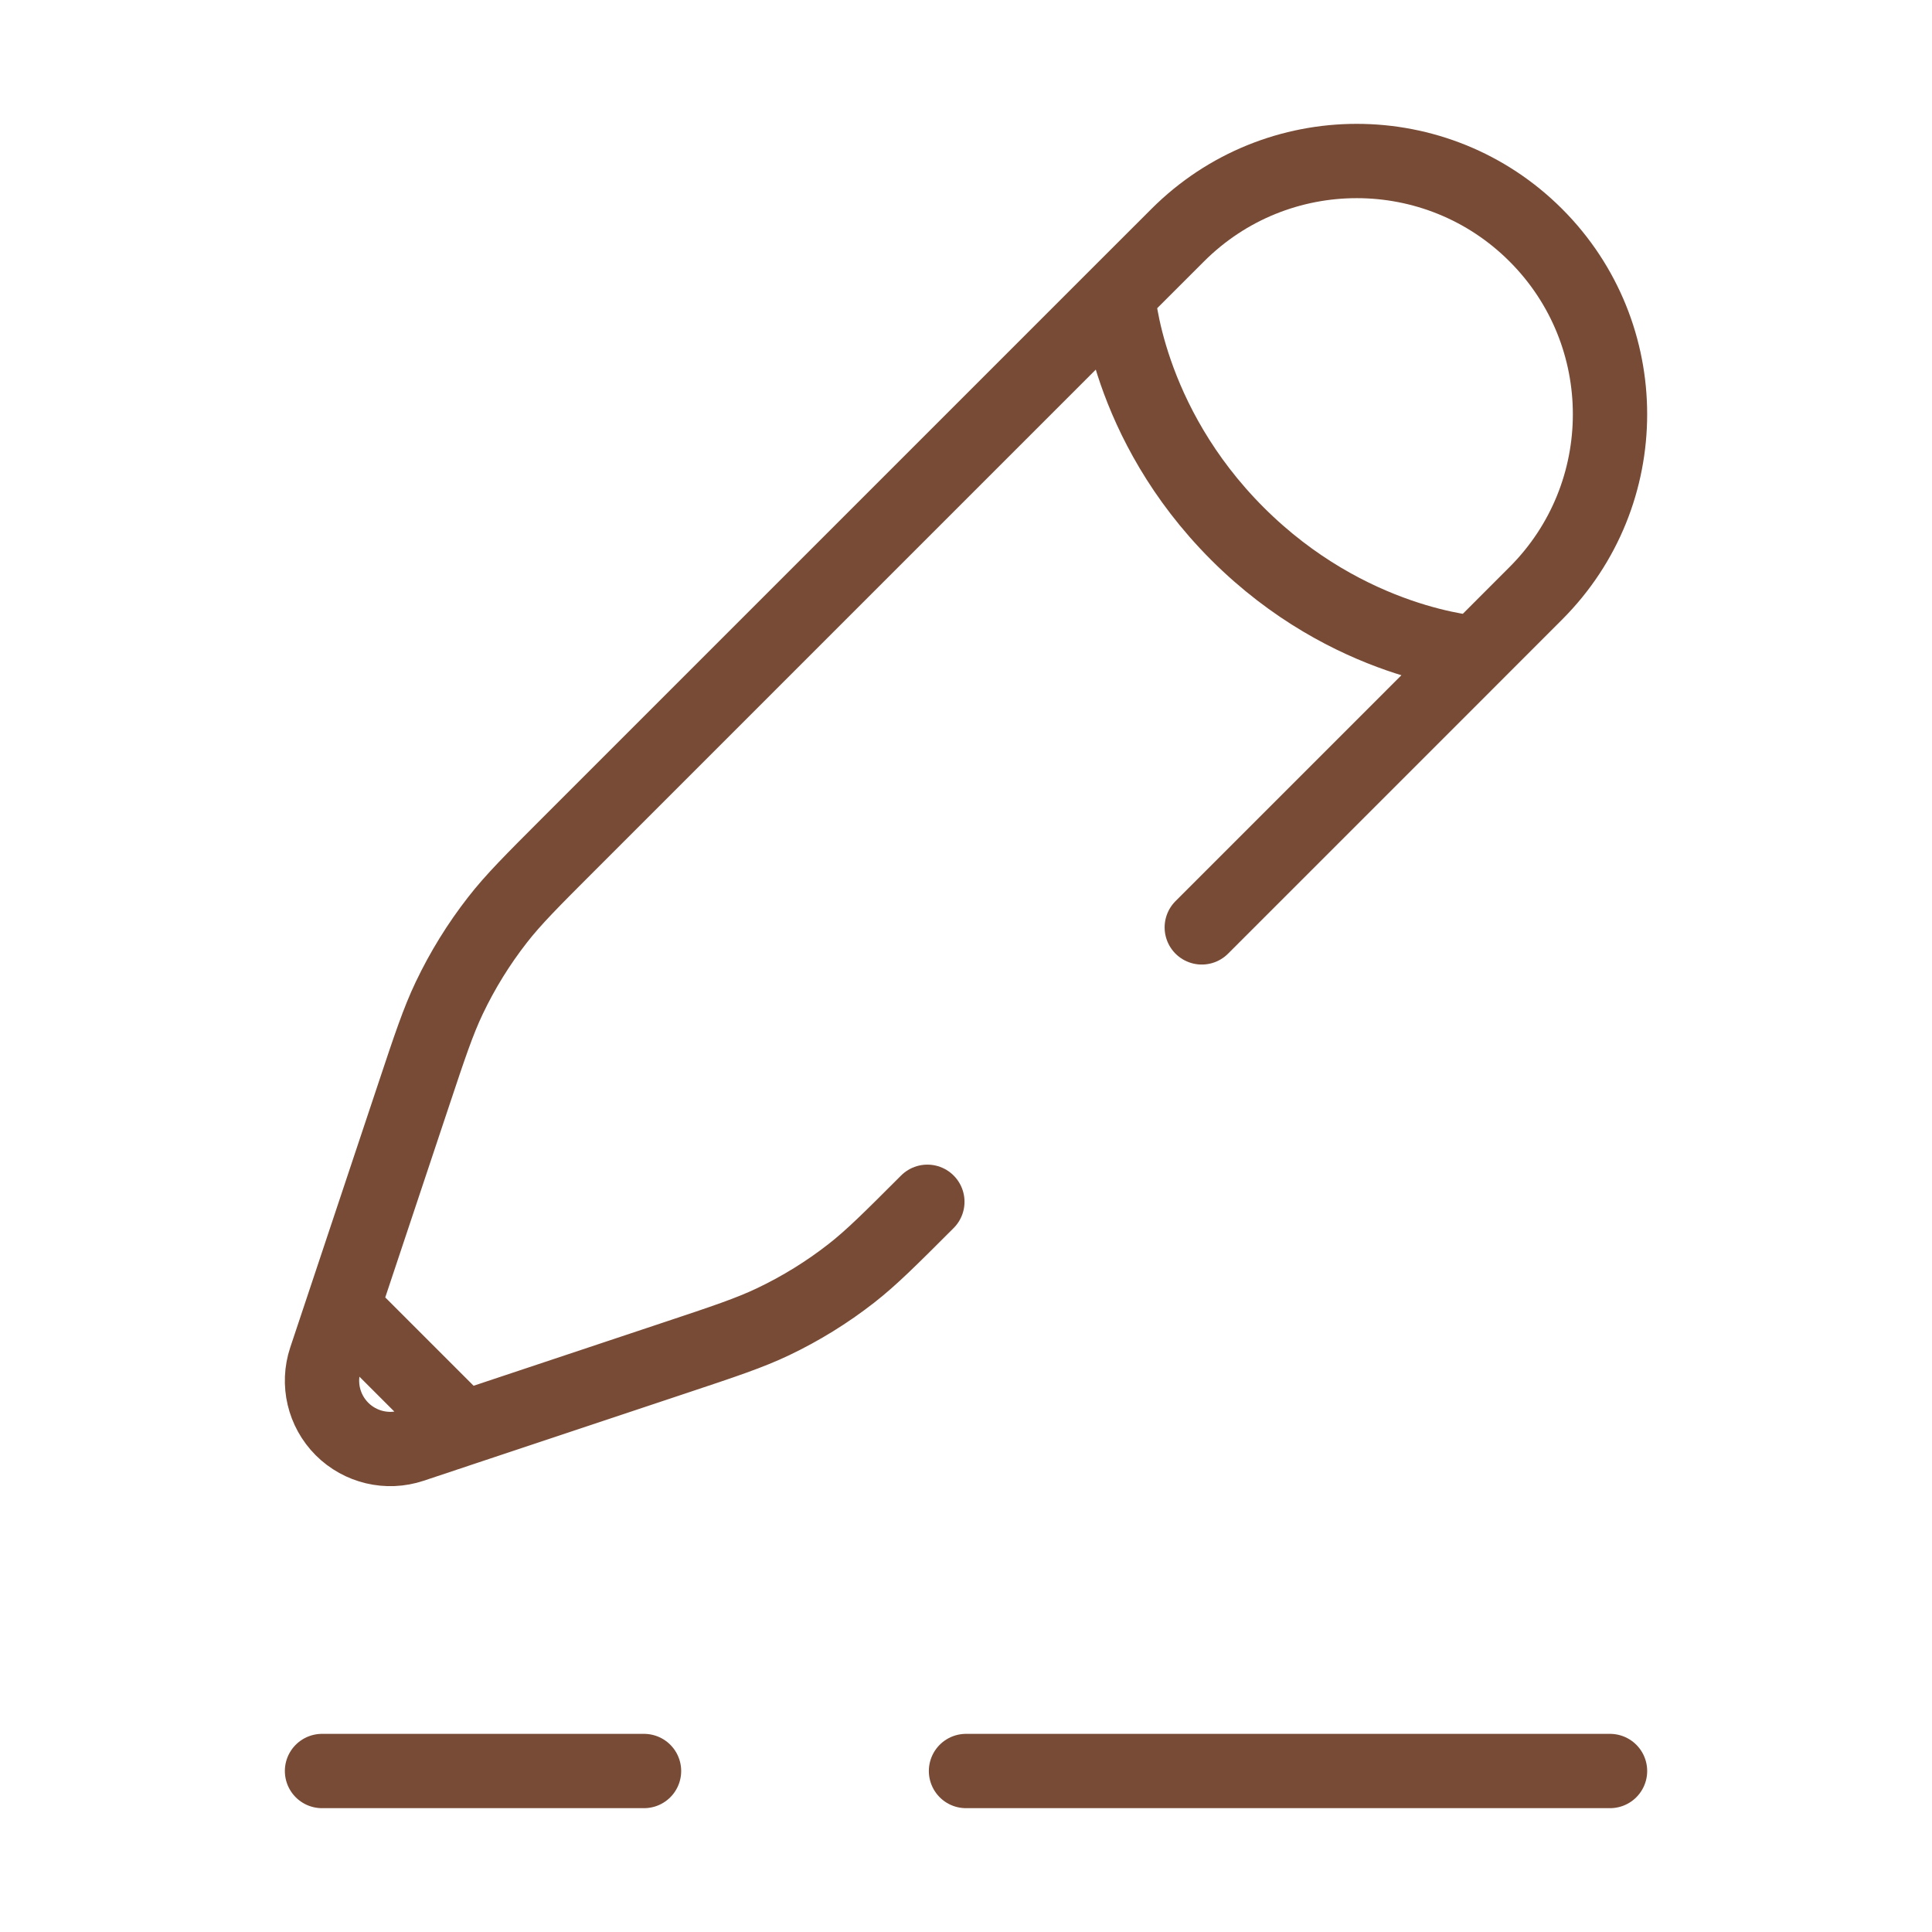
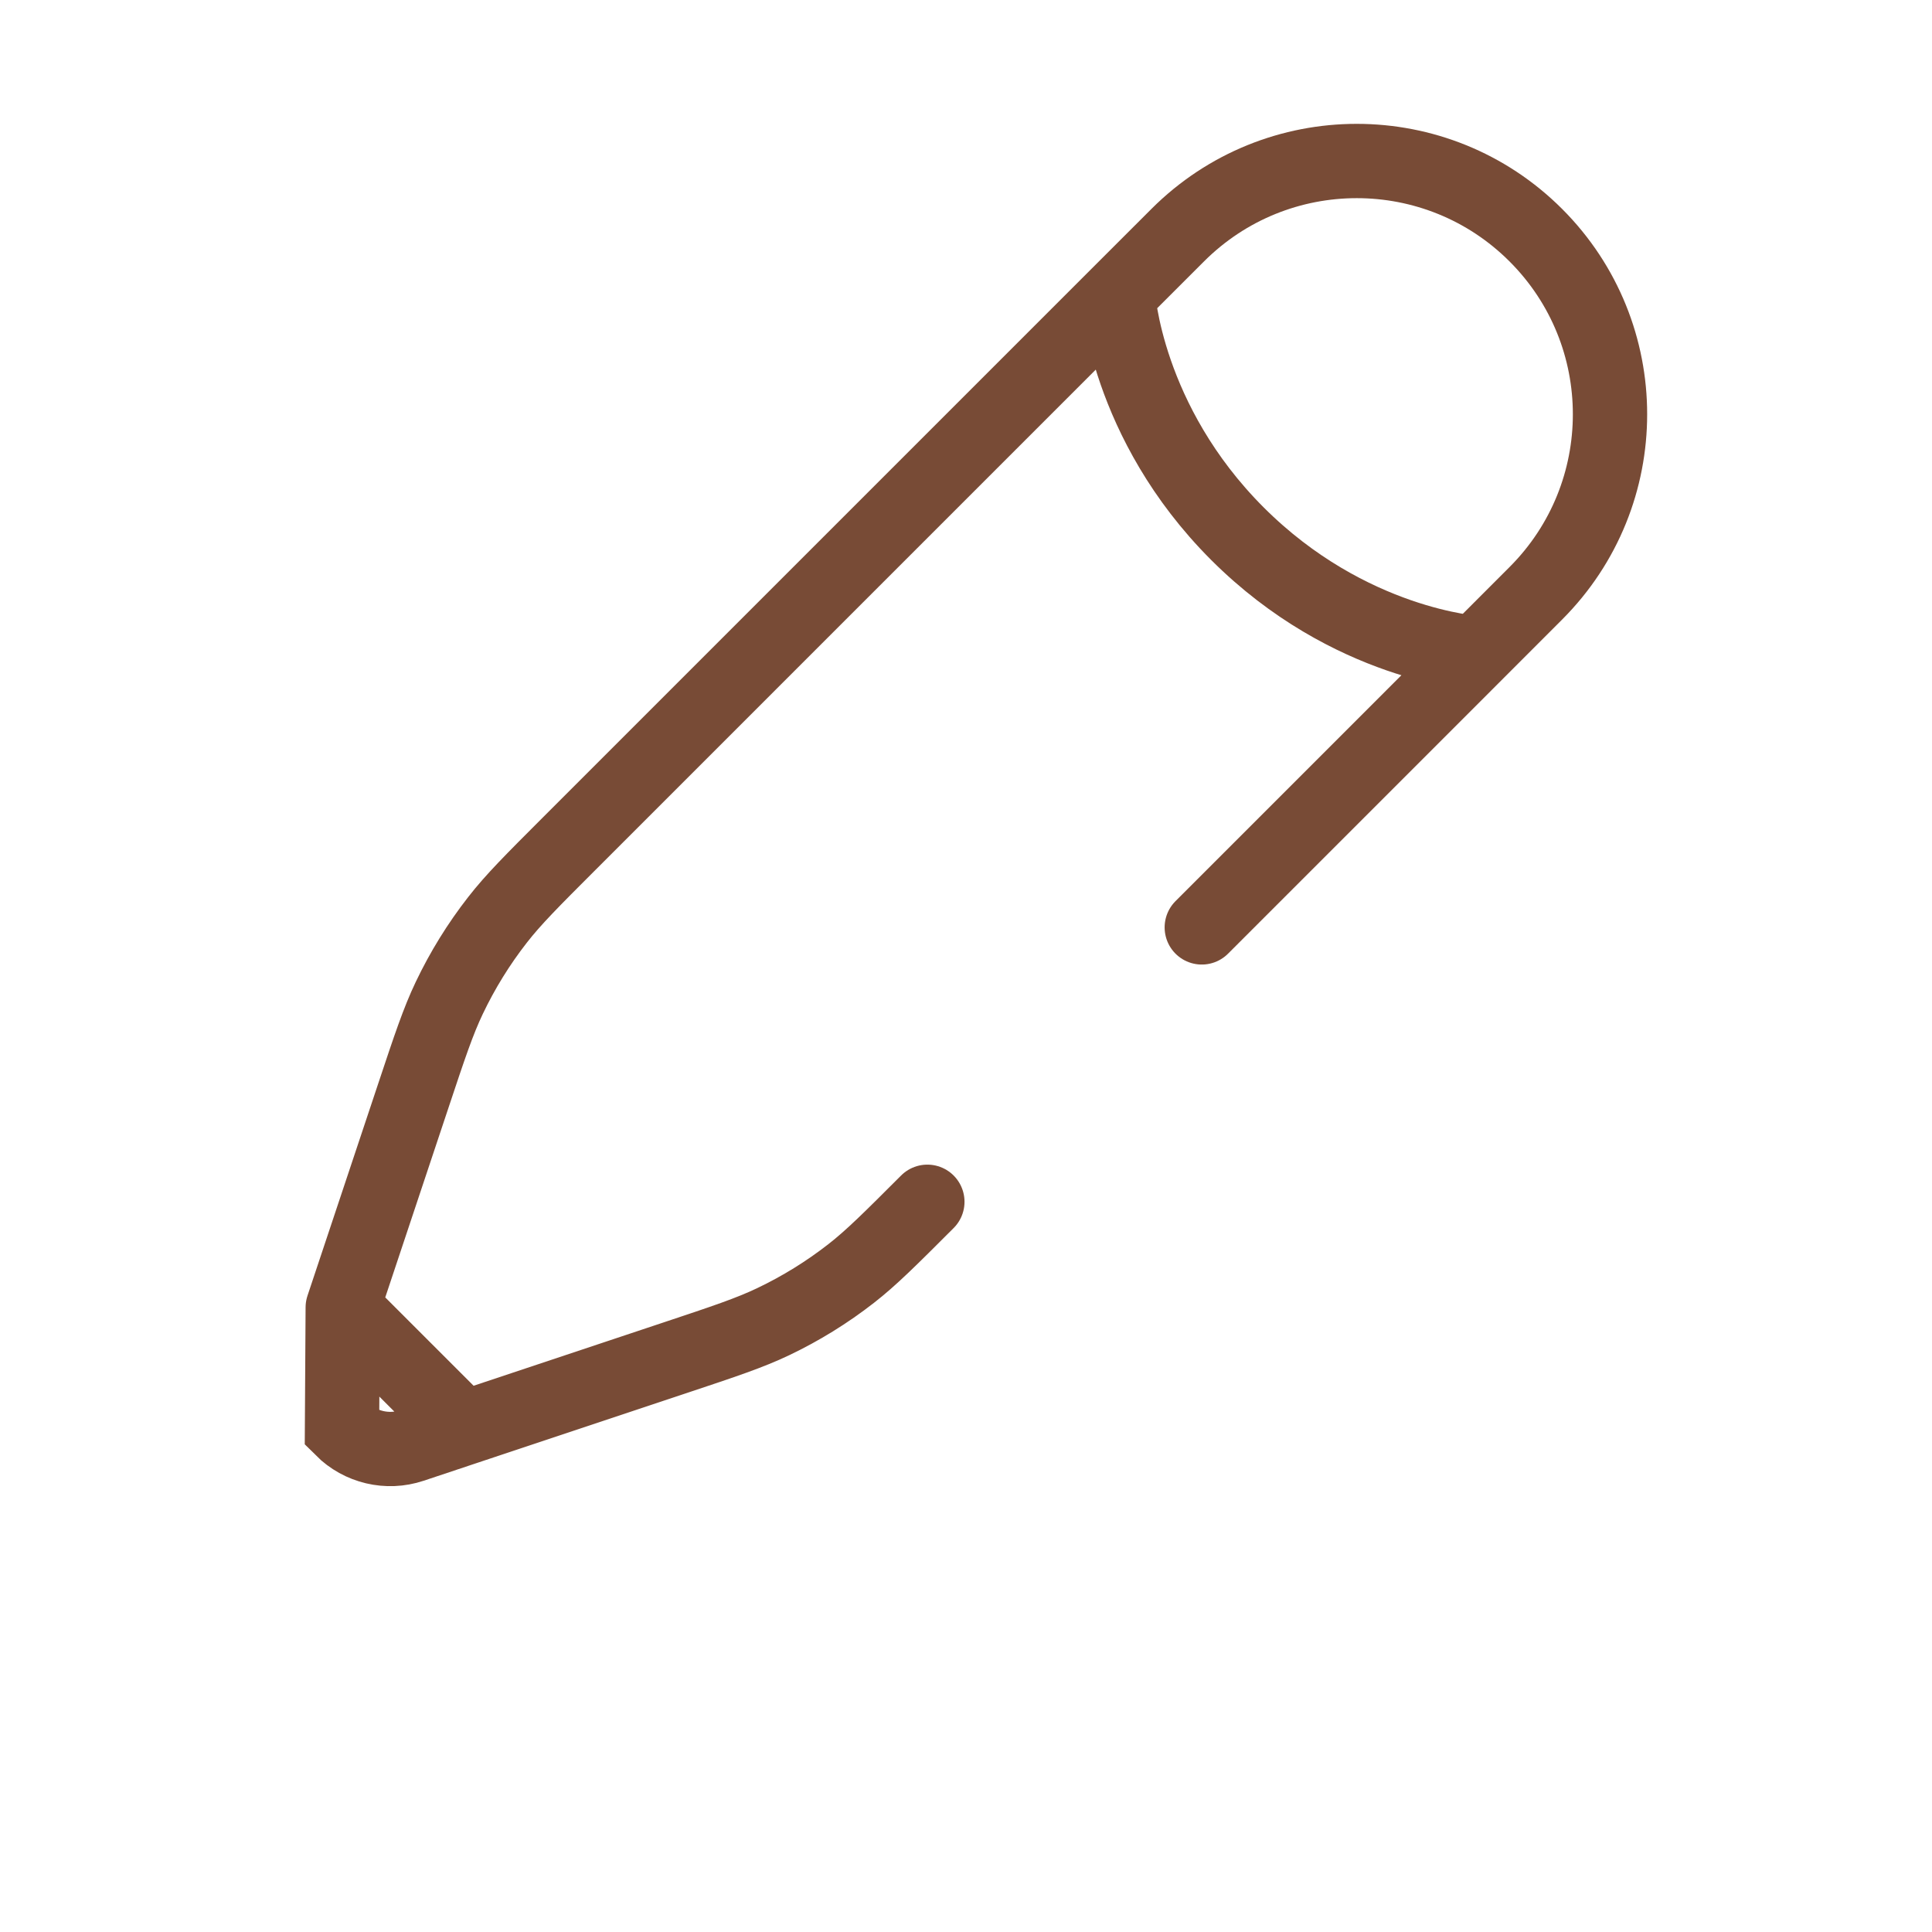
<svg xmlns="http://www.w3.org/2000/svg" fill="none" viewBox="0 0 52 52" height="52" width="52">
-   <path stroke-linecap="round" stroke-width="2" stroke="#784B36" d="M8.667 47.667H17.334M43.334 47.667H26" />
-   <path stroke-linecap="round" stroke-width="2" stroke="#784B36" d="M30.091 7.936L31.698 6.33C34.36 3.668 38.675 3.668 41.337 6.33C43.999 8.992 43.999 13.307 41.337 15.969L39.731 17.576M30.091 7.936C30.091 7.936 30.292 11.35 33.304 14.363C36.317 17.375 39.731 17.576 39.731 17.576M30.091 7.936L15.321 22.706C14.32 23.707 13.82 24.207 13.39 24.759C12.883 25.409 12.448 26.113 12.093 26.858C11.792 27.489 11.568 28.161 11.121 29.503L9.225 35.19M39.731 17.576L32.346 24.961M24.96 32.346C23.96 33.346 23.46 33.847 22.908 34.277C22.258 34.784 21.554 35.219 20.809 35.574C20.177 35.875 19.506 36.099 18.164 36.546L12.477 38.442M12.477 38.442L11.086 38.906C10.426 39.126 9.698 38.954 9.205 38.462C8.713 37.969 8.541 37.241 8.761 36.581L9.225 35.19M12.477 38.442L9.225 35.19" />
+   <path stroke-linecap="round" stroke-width="2" stroke="#784B36" d="M30.091 7.936L31.698 6.33C34.36 3.668 38.675 3.668 41.337 6.33C43.999 8.992 43.999 13.307 41.337 15.969L39.731 17.576M30.091 7.936C30.091 7.936 30.292 11.35 33.304 14.363C36.317 17.375 39.731 17.576 39.731 17.576M30.091 7.936L15.321 22.706C14.32 23.707 13.82 24.207 13.39 24.759C12.883 25.409 12.448 26.113 12.093 26.858C11.792 27.489 11.568 28.161 11.121 29.503L9.225 35.19M39.731 17.576L32.346 24.961M24.96 32.346C23.96 33.346 23.46 33.847 22.908 34.277C22.258 34.784 21.554 35.219 20.809 35.574C20.177 35.875 19.506 36.099 18.164 36.546L12.477 38.442M12.477 38.442L11.086 38.906C10.426 39.126 9.698 38.954 9.205 38.462L9.225 35.19M12.477 38.442L9.225 35.19" />
</svg>